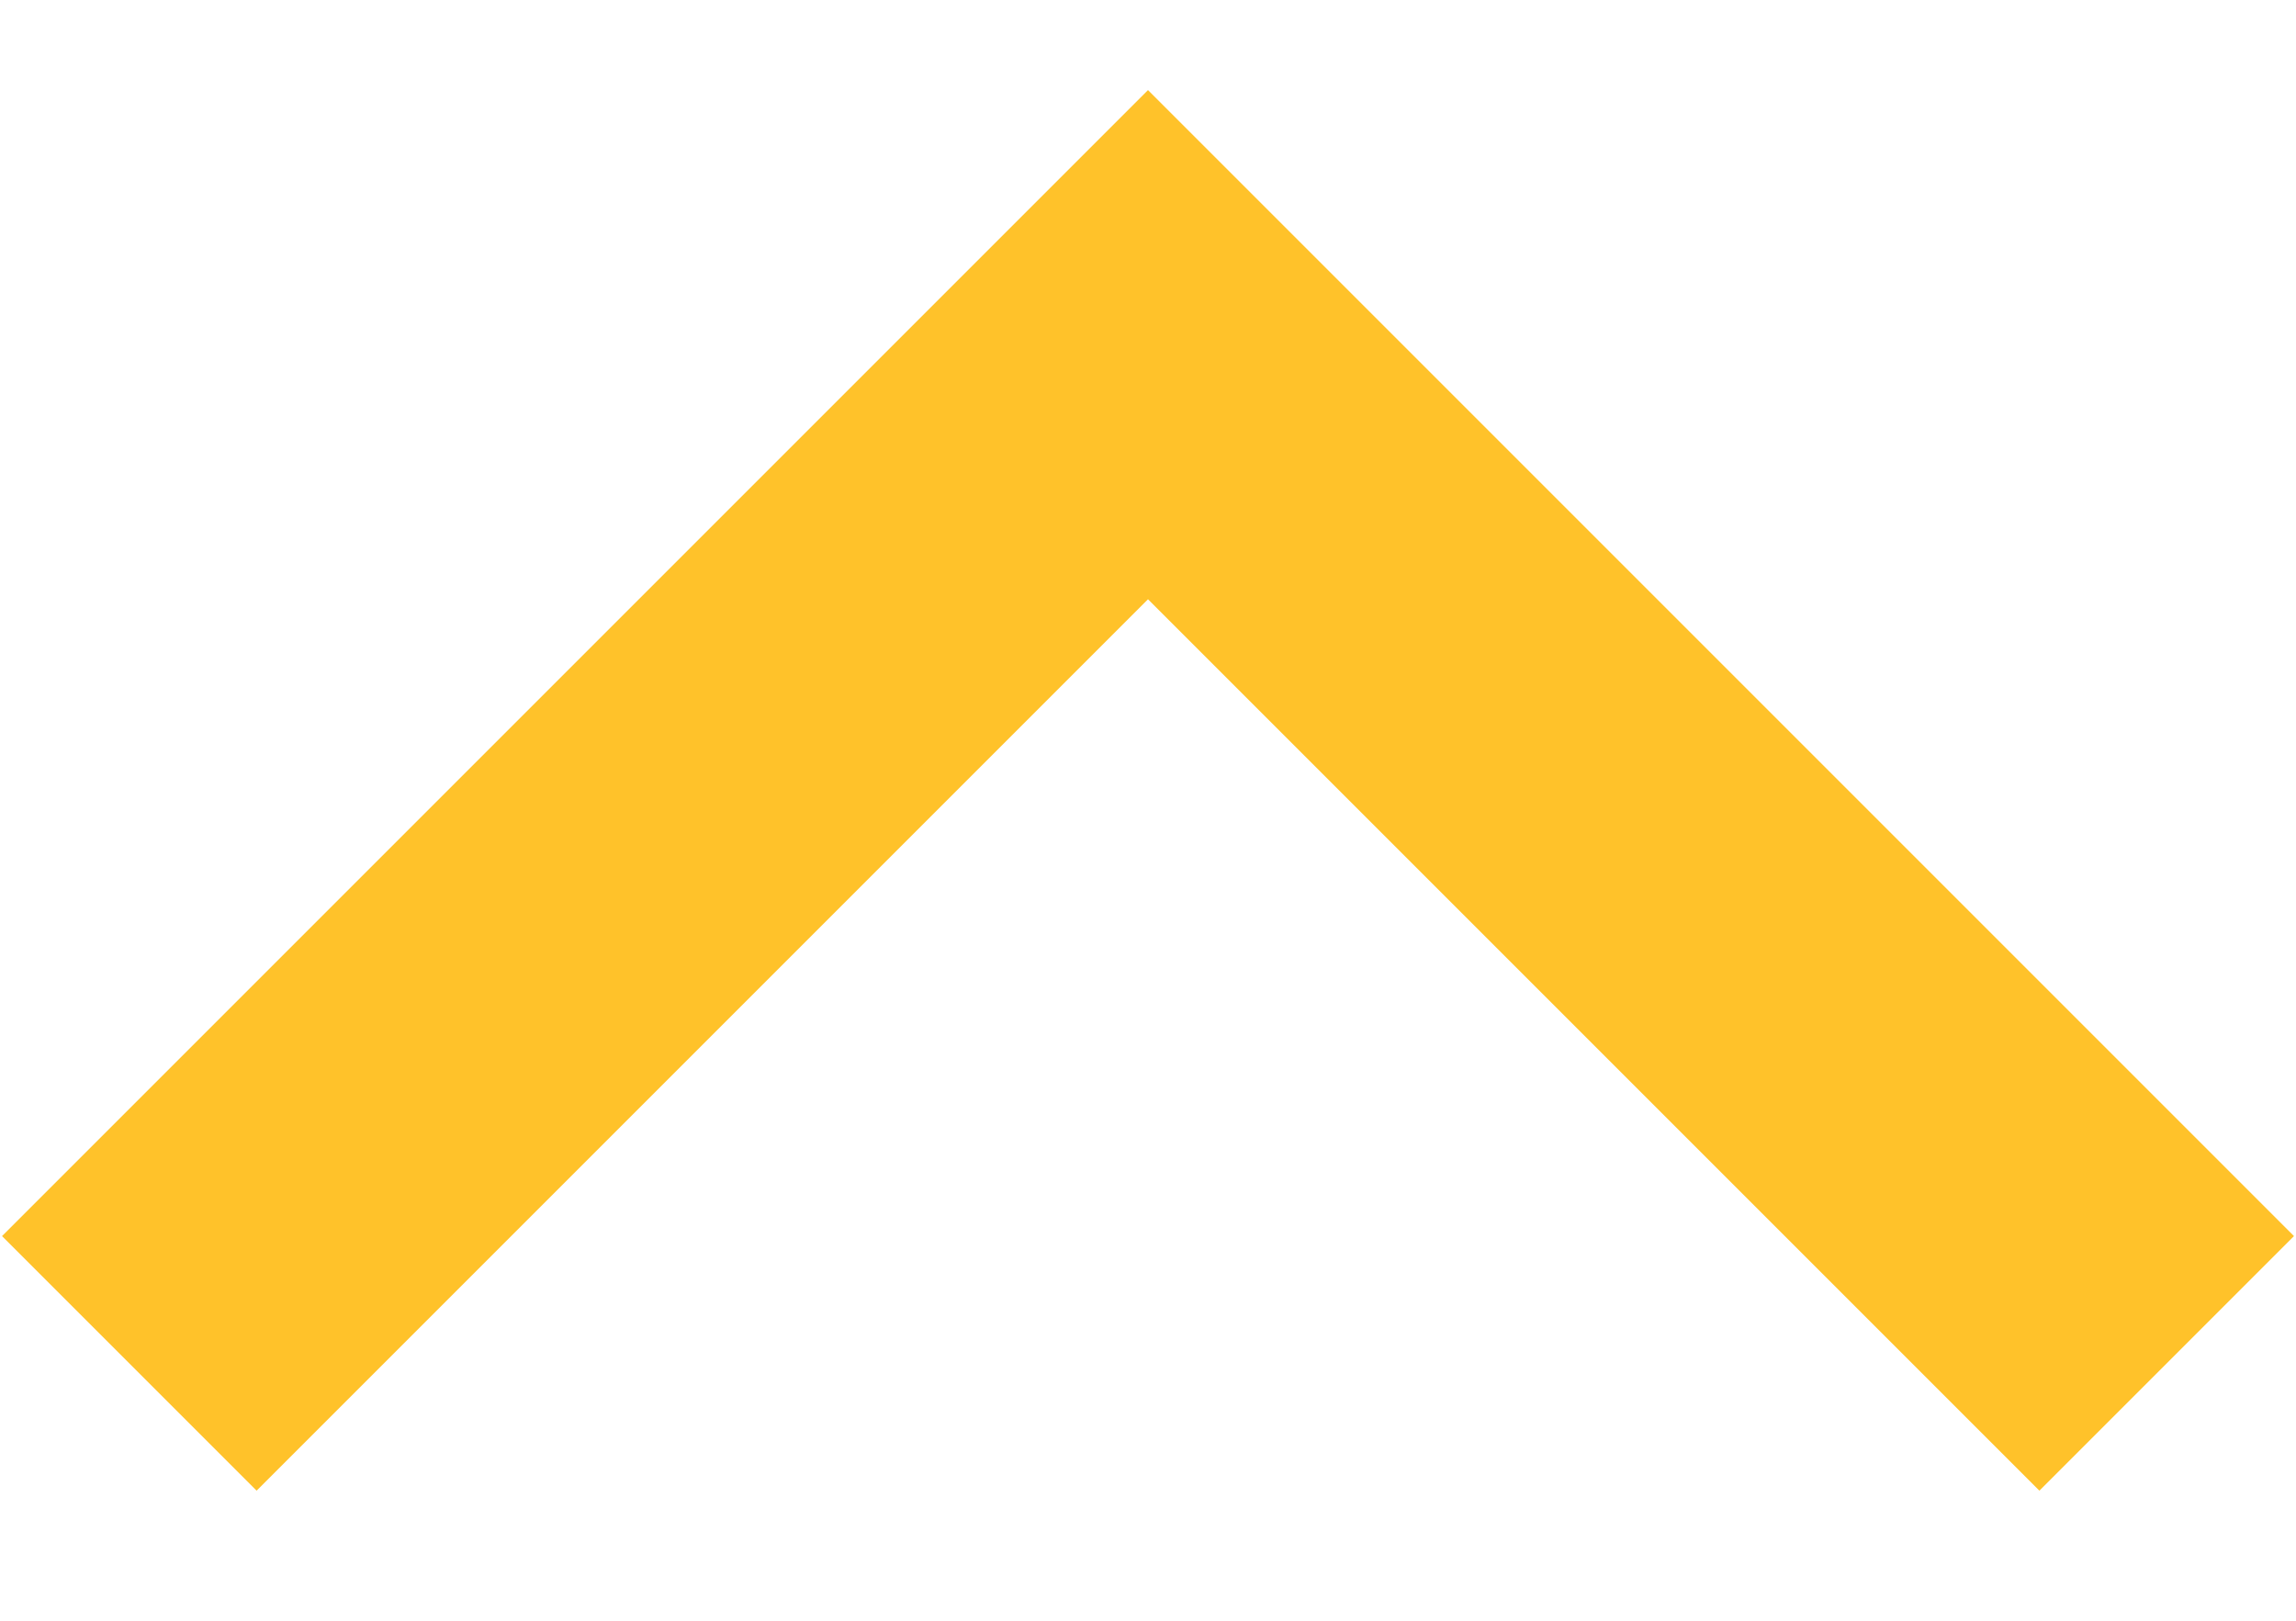
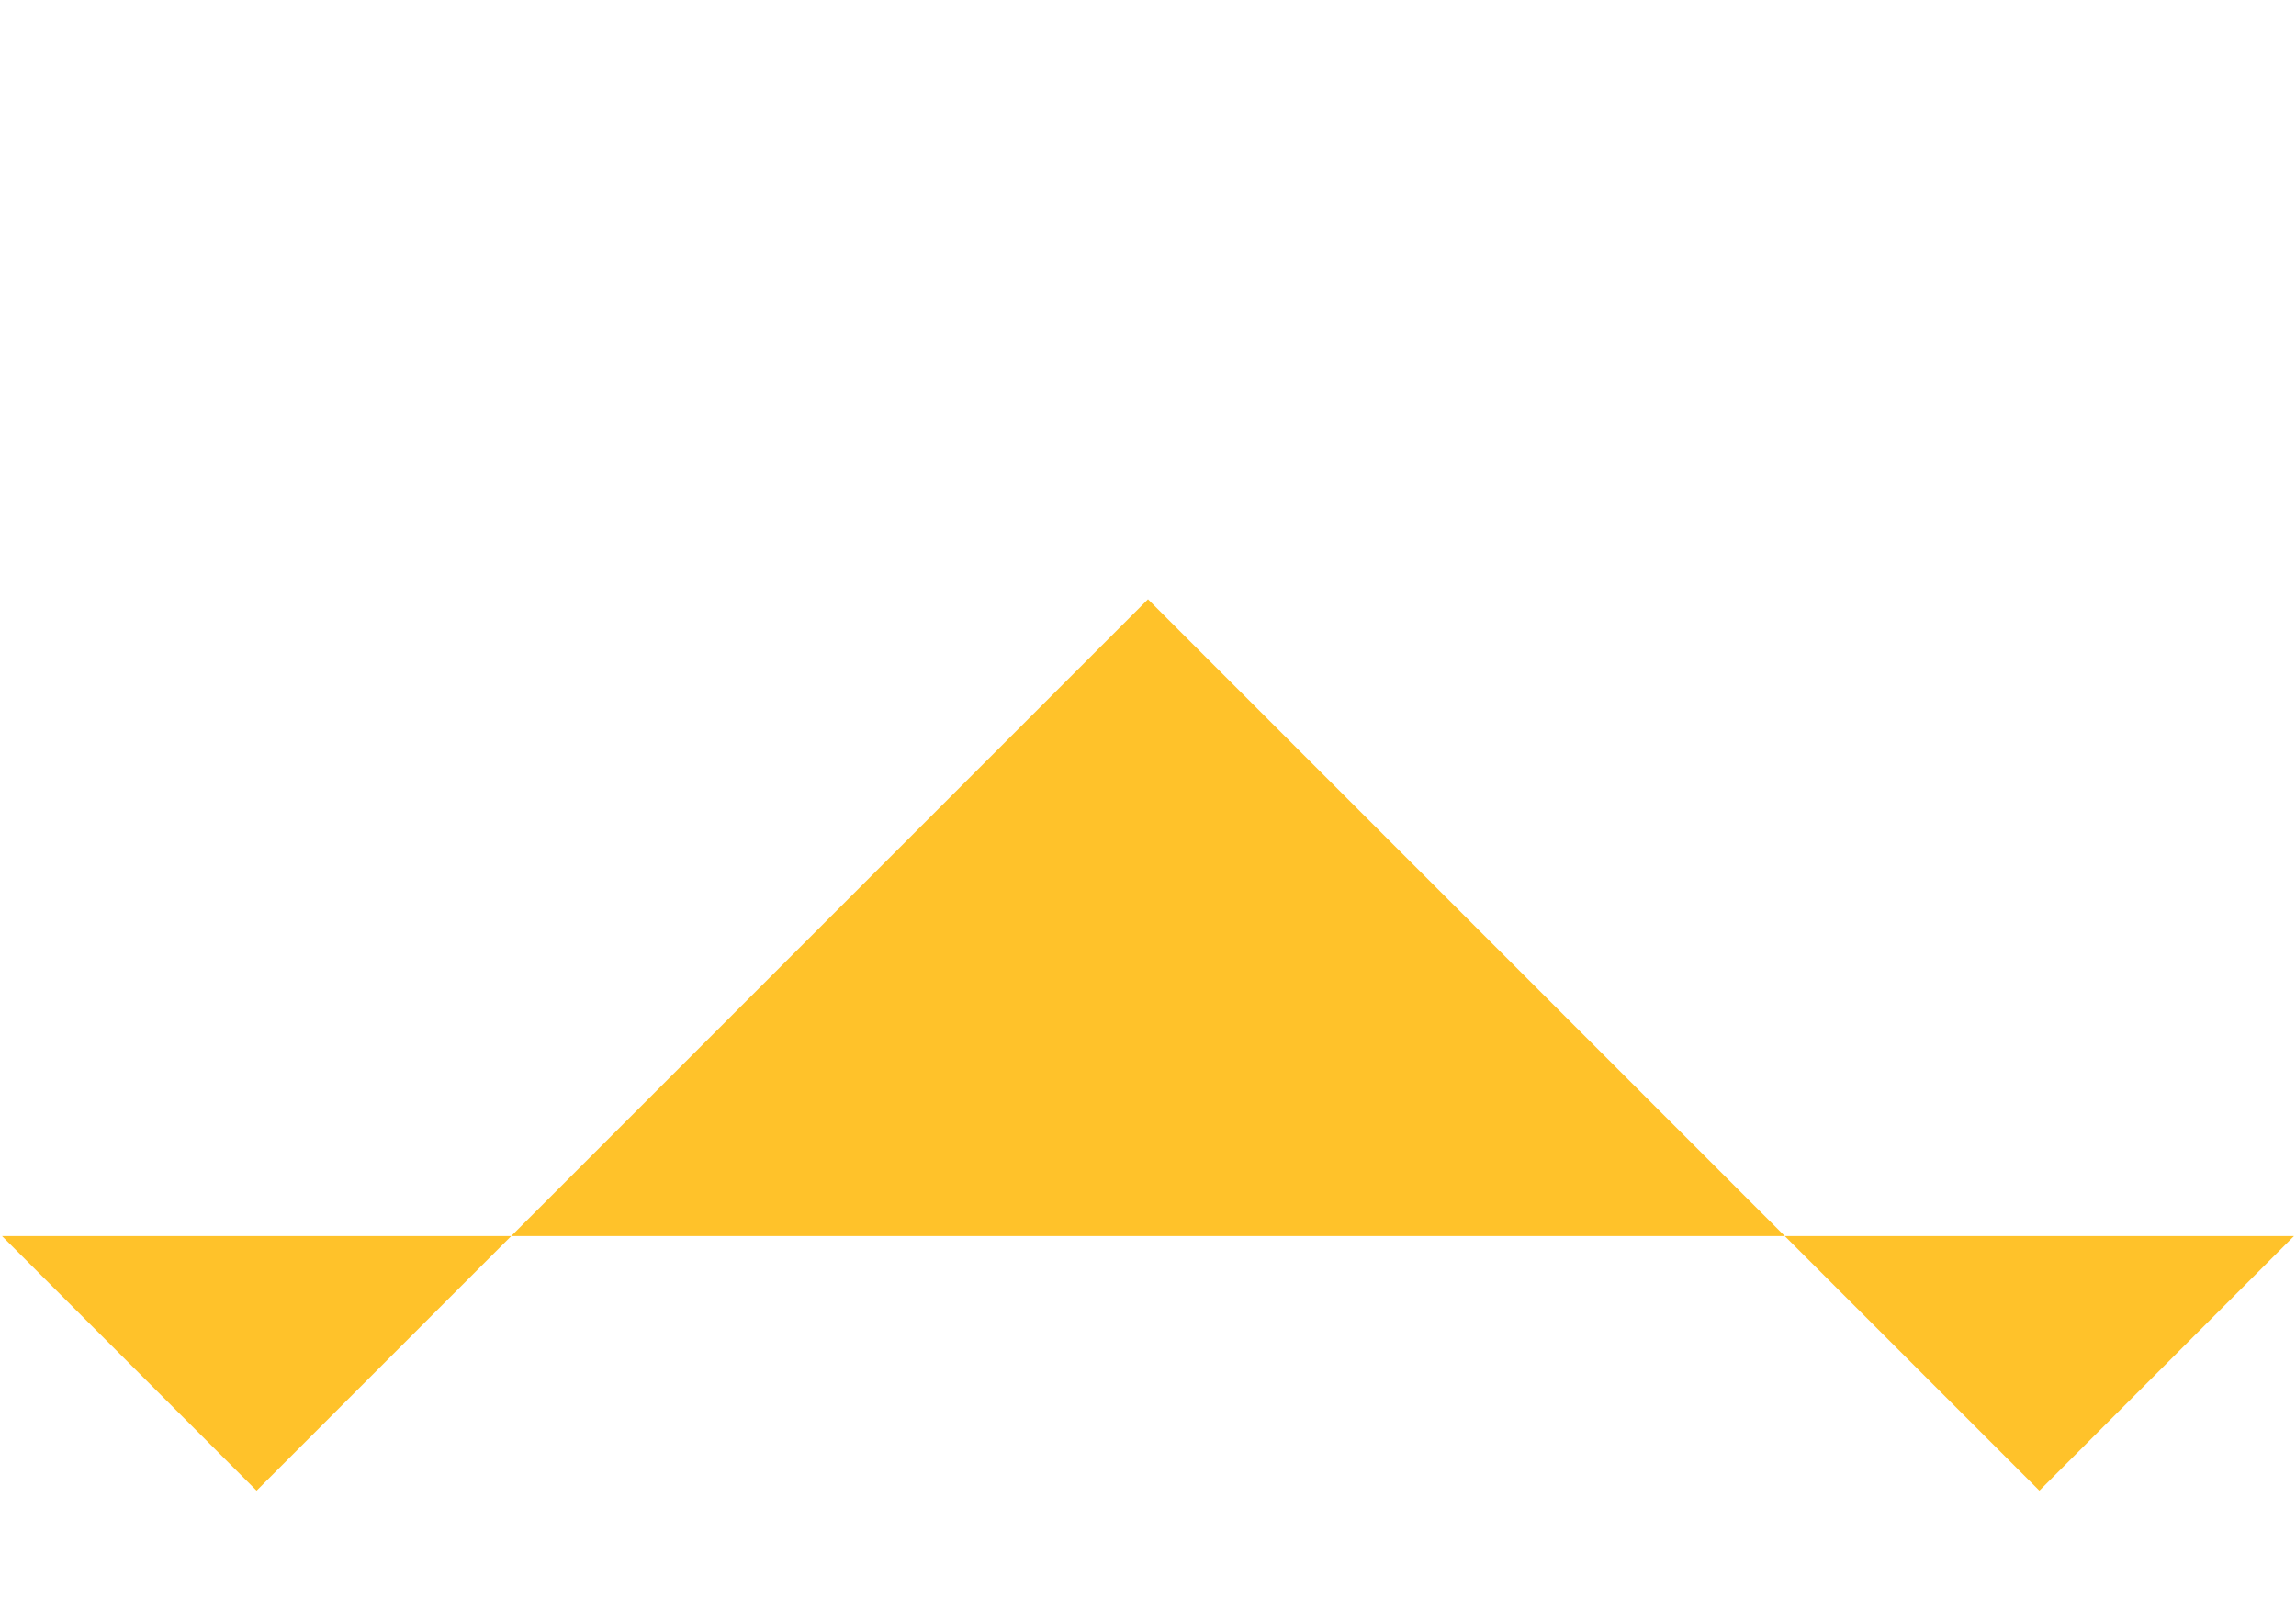
<svg xmlns="http://www.w3.org/2000/svg" width="17" height="12" viewBox="0 0 17 12" fill="none">
-   <path d="M8.5 4.437L1.9 11.037L0.015 9.152L8.5 0.667L16.985 9.152L15.1 11.037L8.5 4.437Z" fill="#FFC22A" />
+   <path d="M8.5 4.437L1.9 11.037L0.015 9.152L16.985 9.152L15.1 11.037L8.5 4.437Z" fill="#FFC22A" />
</svg>